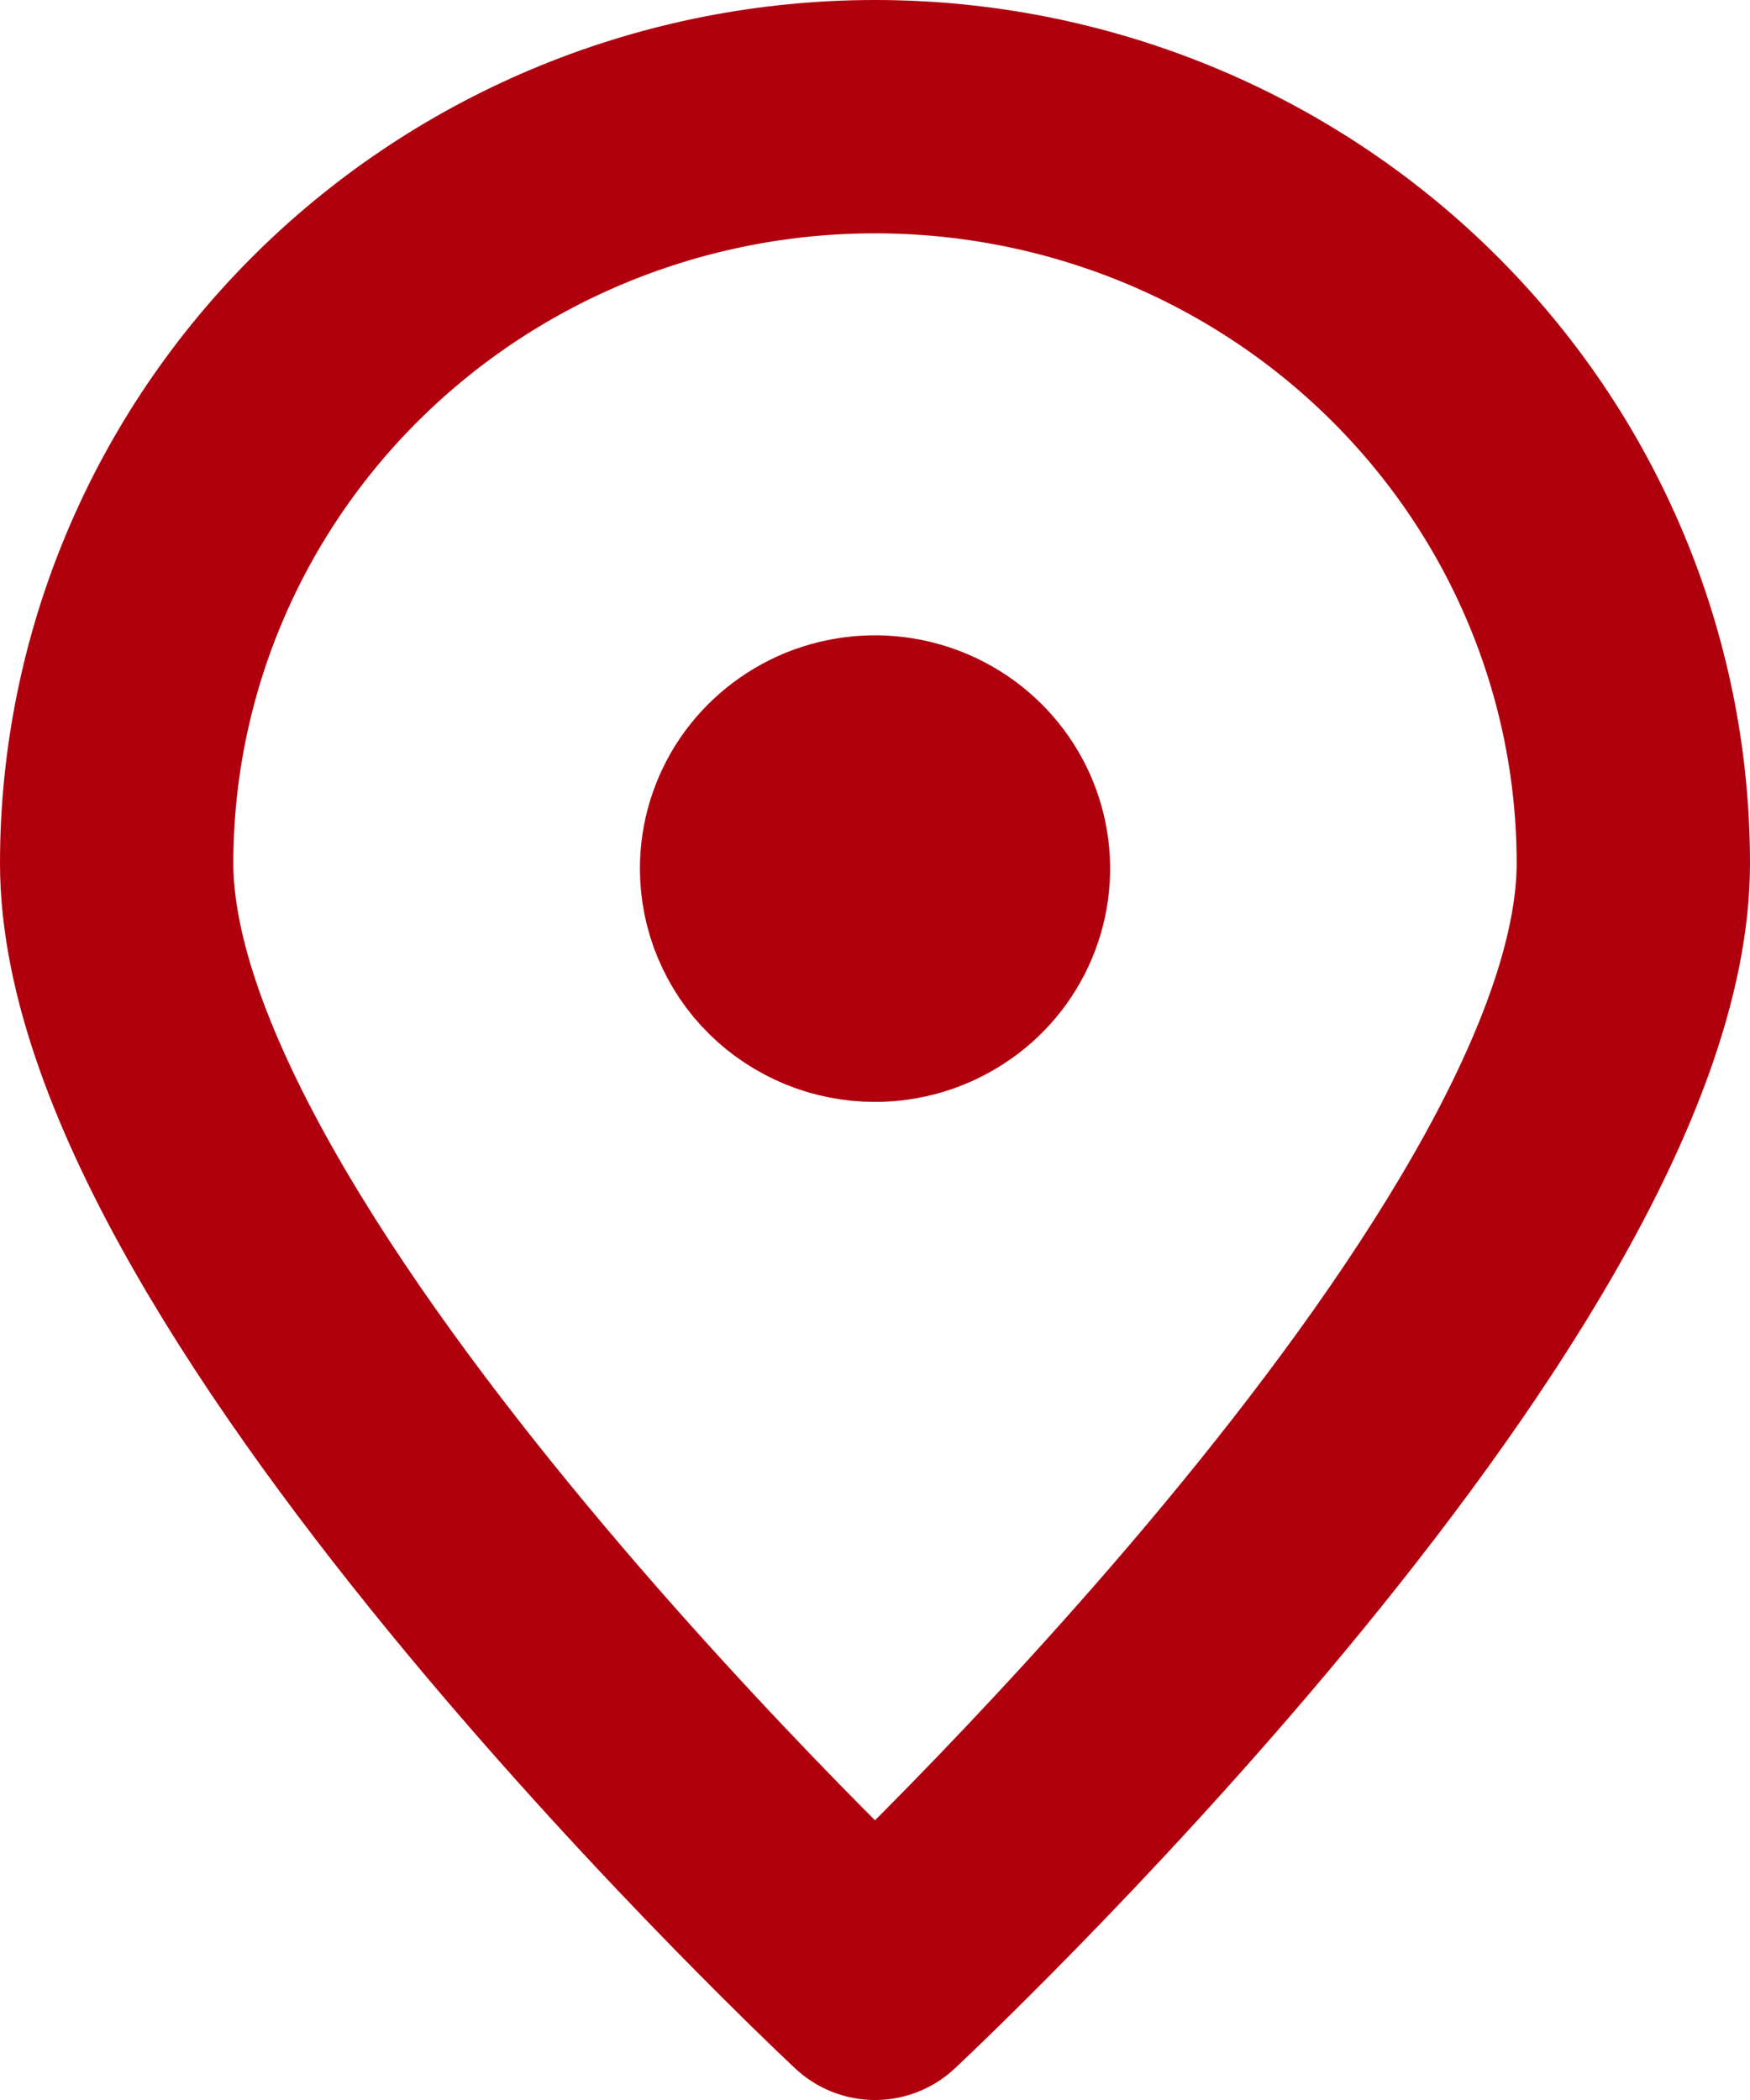
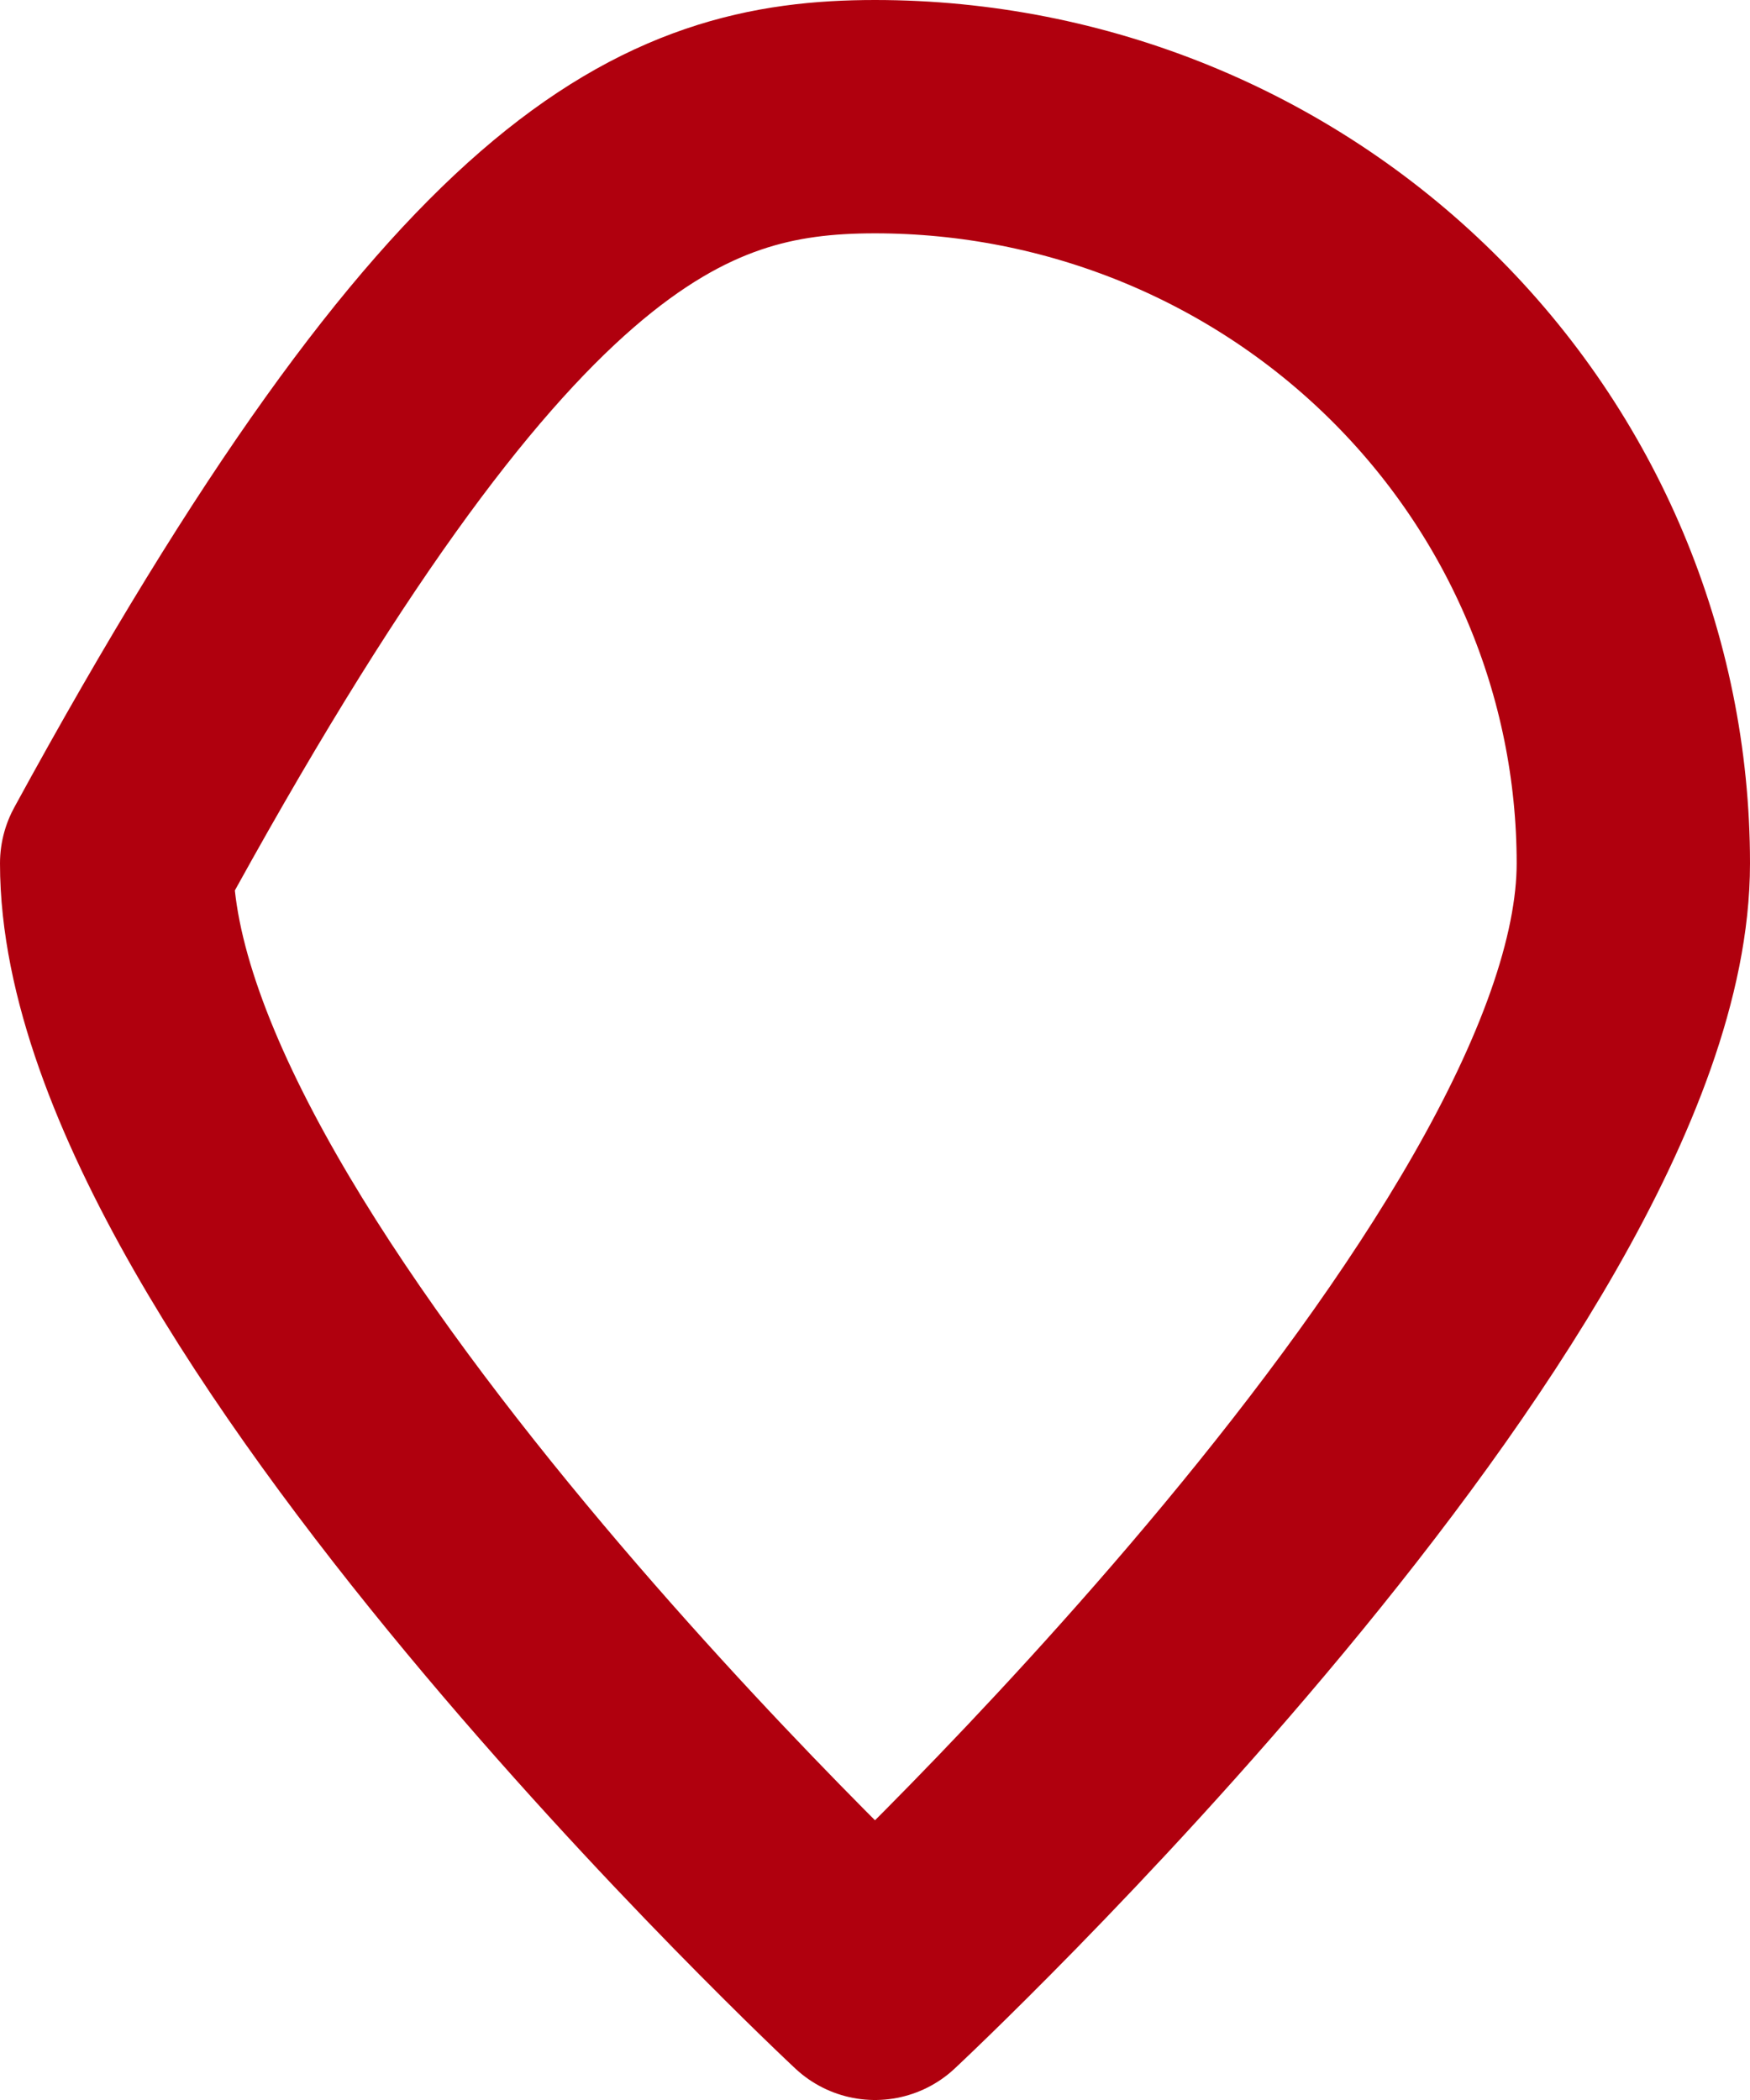
<svg xmlns="http://www.w3.org/2000/svg" width="15" height="18" viewBox="0 0 15 18" fill="none">
-   <path d="M14 7.4C14 10.935 7.5 17 7.5 17C7.5 17 1 10.935 1 7.4C1 5.703 1.685 4.075 2.904 2.875C4.123 1.674 5.776 1 7.5 1C9.224 1 10.877 1.674 12.096 2.875C13.315 4.075 14 5.703 14 7.4Z" stroke="#B0000E" stroke-width="2" stroke-linecap="round" stroke-linejoin="round" />
-   <path d="M7.5 8.445C7.701 8.445 7.897 8.386 8.064 8.276C8.231 8.167 8.361 8.011 8.438 7.828C8.515 7.645 8.535 7.444 8.496 7.251C8.457 7.057 8.36 6.879 8.218 6.739C8.076 6.599 7.895 6.504 7.699 6.465C7.502 6.426 7.298 6.446 7.112 6.521C6.927 6.597 6.768 6.725 6.656 6.889C6.545 7.053 6.485 7.247 6.485 7.444C6.485 7.576 6.511 7.706 6.562 7.827C6.613 7.948 6.687 8.059 6.782 8.152C6.876 8.245 6.988 8.318 7.111 8.369C7.234 8.419 7.367 8.445 7.5 8.445Z" fill="#565454" stroke="#B0000E" stroke-width="2" stroke-linecap="round" stroke-linejoin="round" />
+   <path d="M14 7.4C14 10.935 7.5 17 7.5 17C7.5 17 1 10.935 1 7.4C4.123 1.674 5.776 1 7.5 1C9.224 1 10.877 1.674 12.096 2.875C13.315 4.075 14 5.703 14 7.4Z" stroke="#B0000E" stroke-width="2" stroke-linecap="round" stroke-linejoin="round" />
</svg>